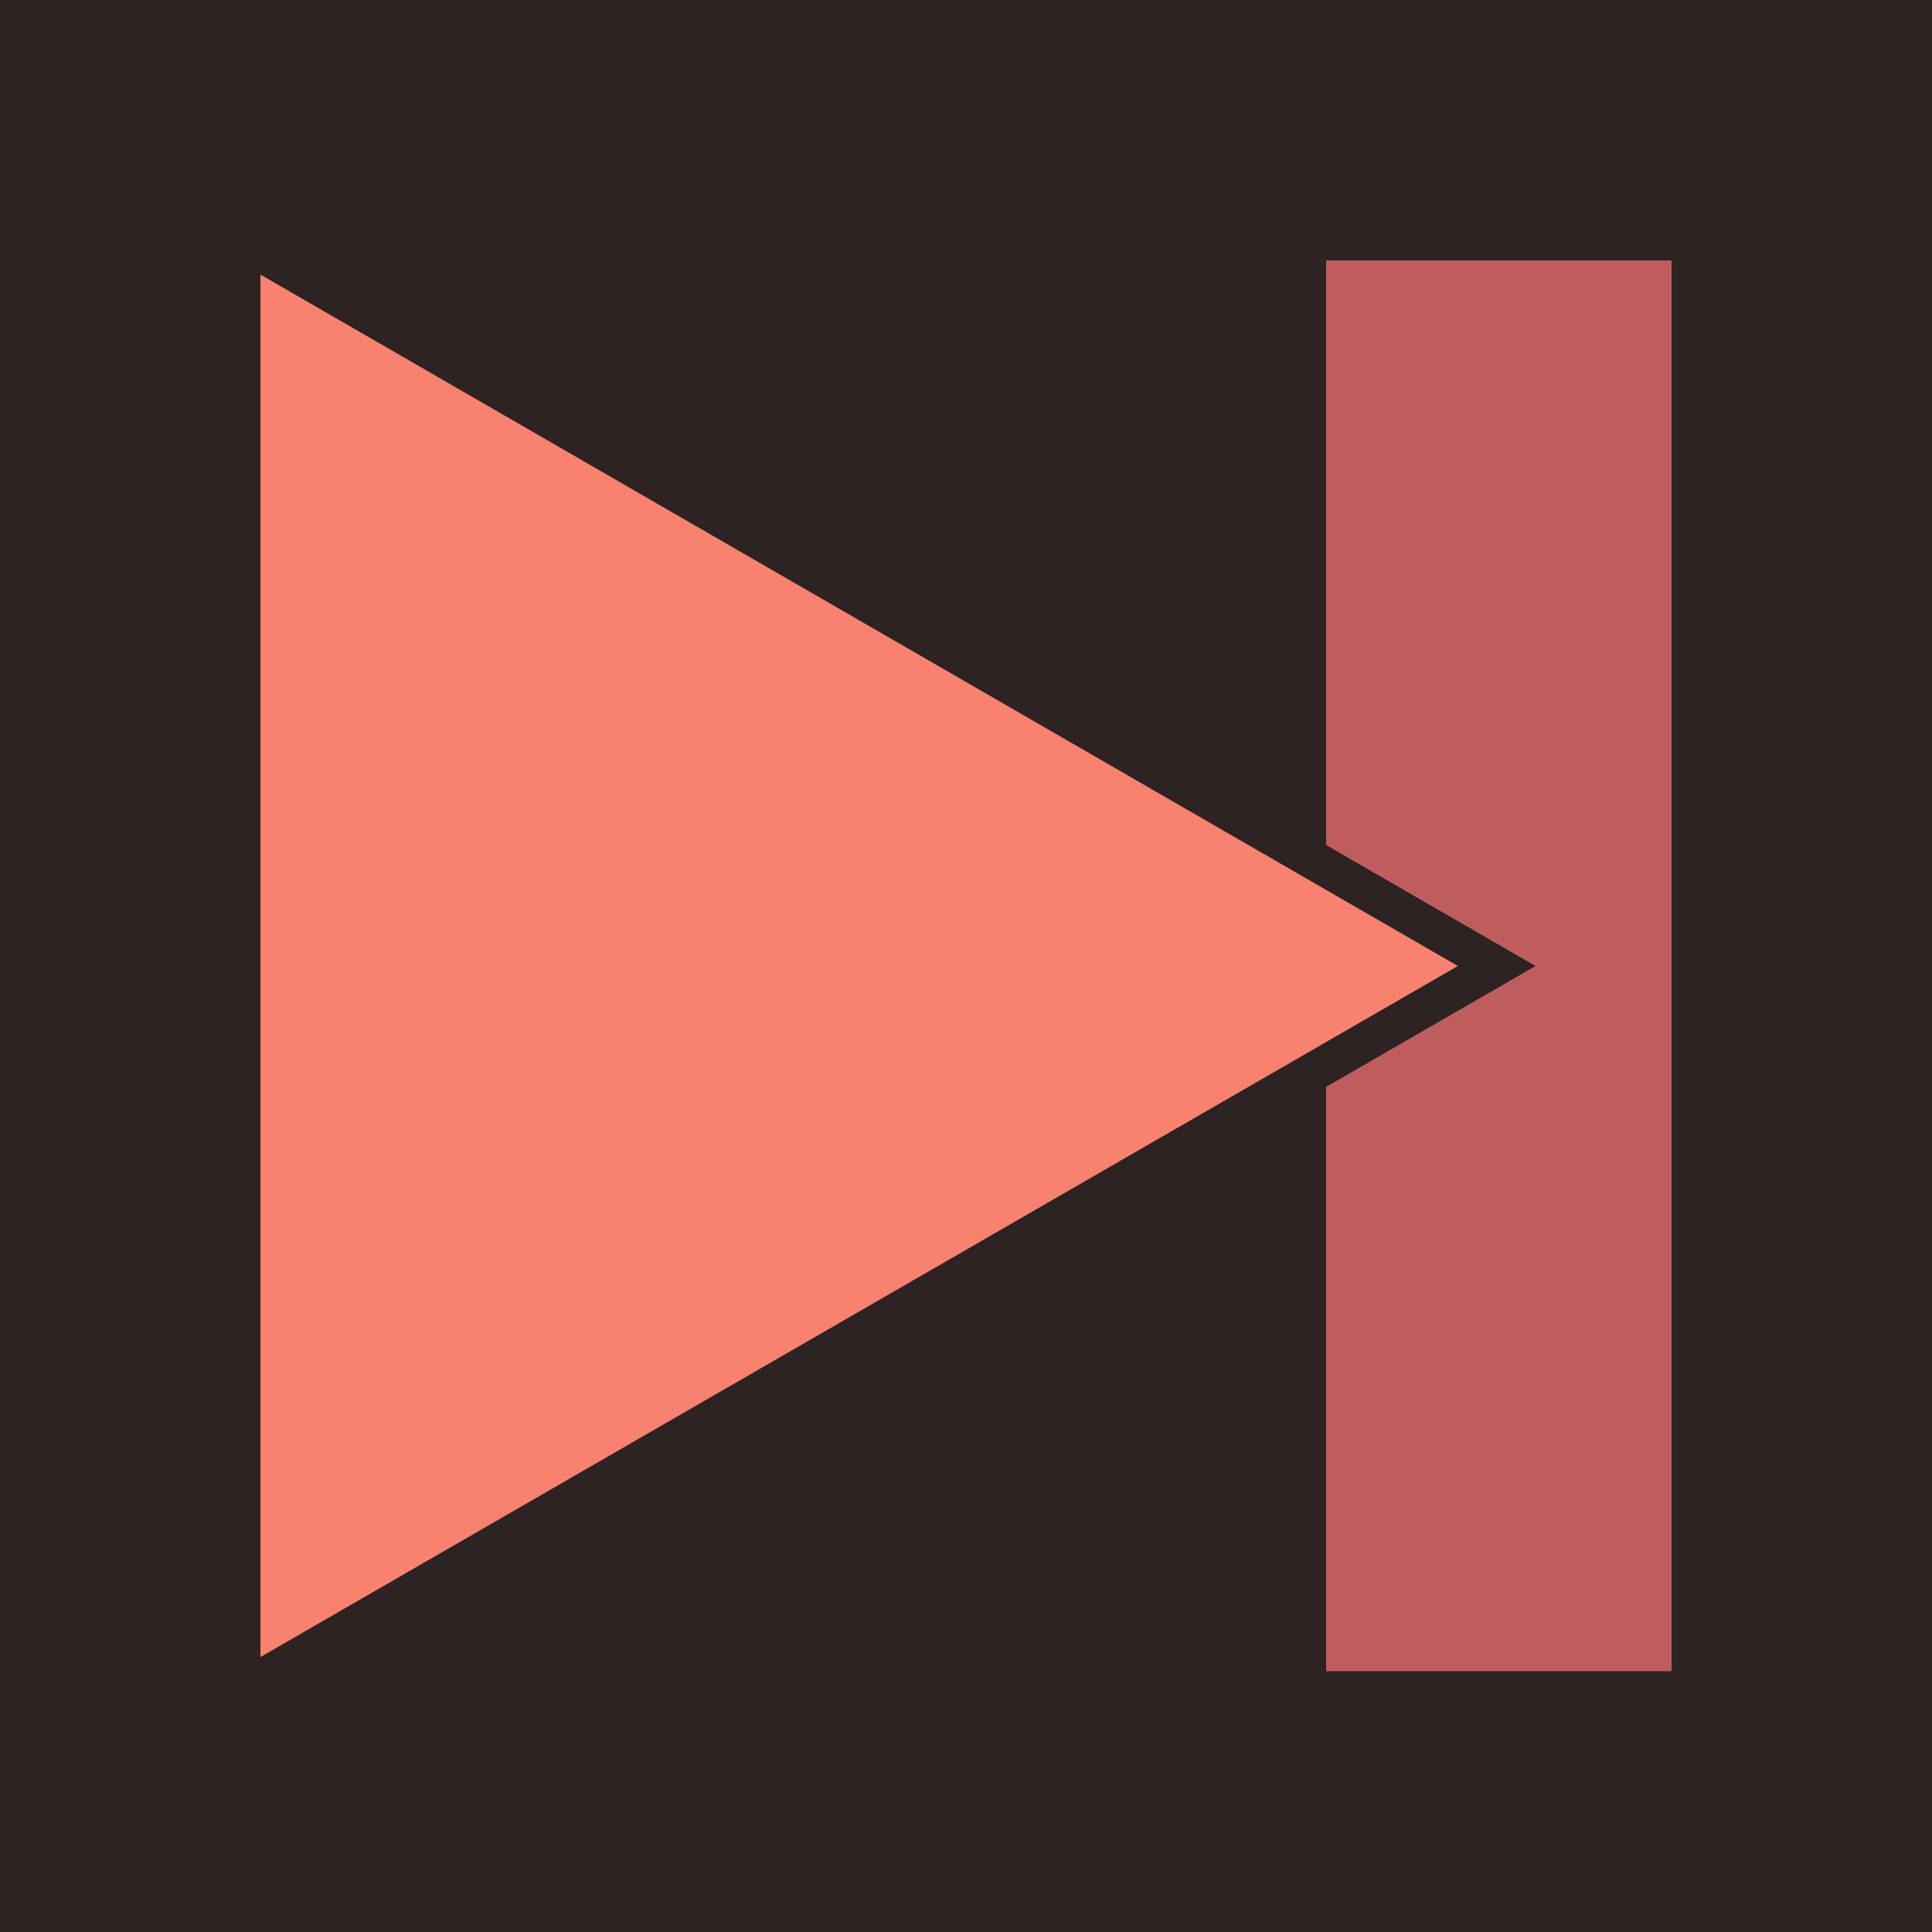
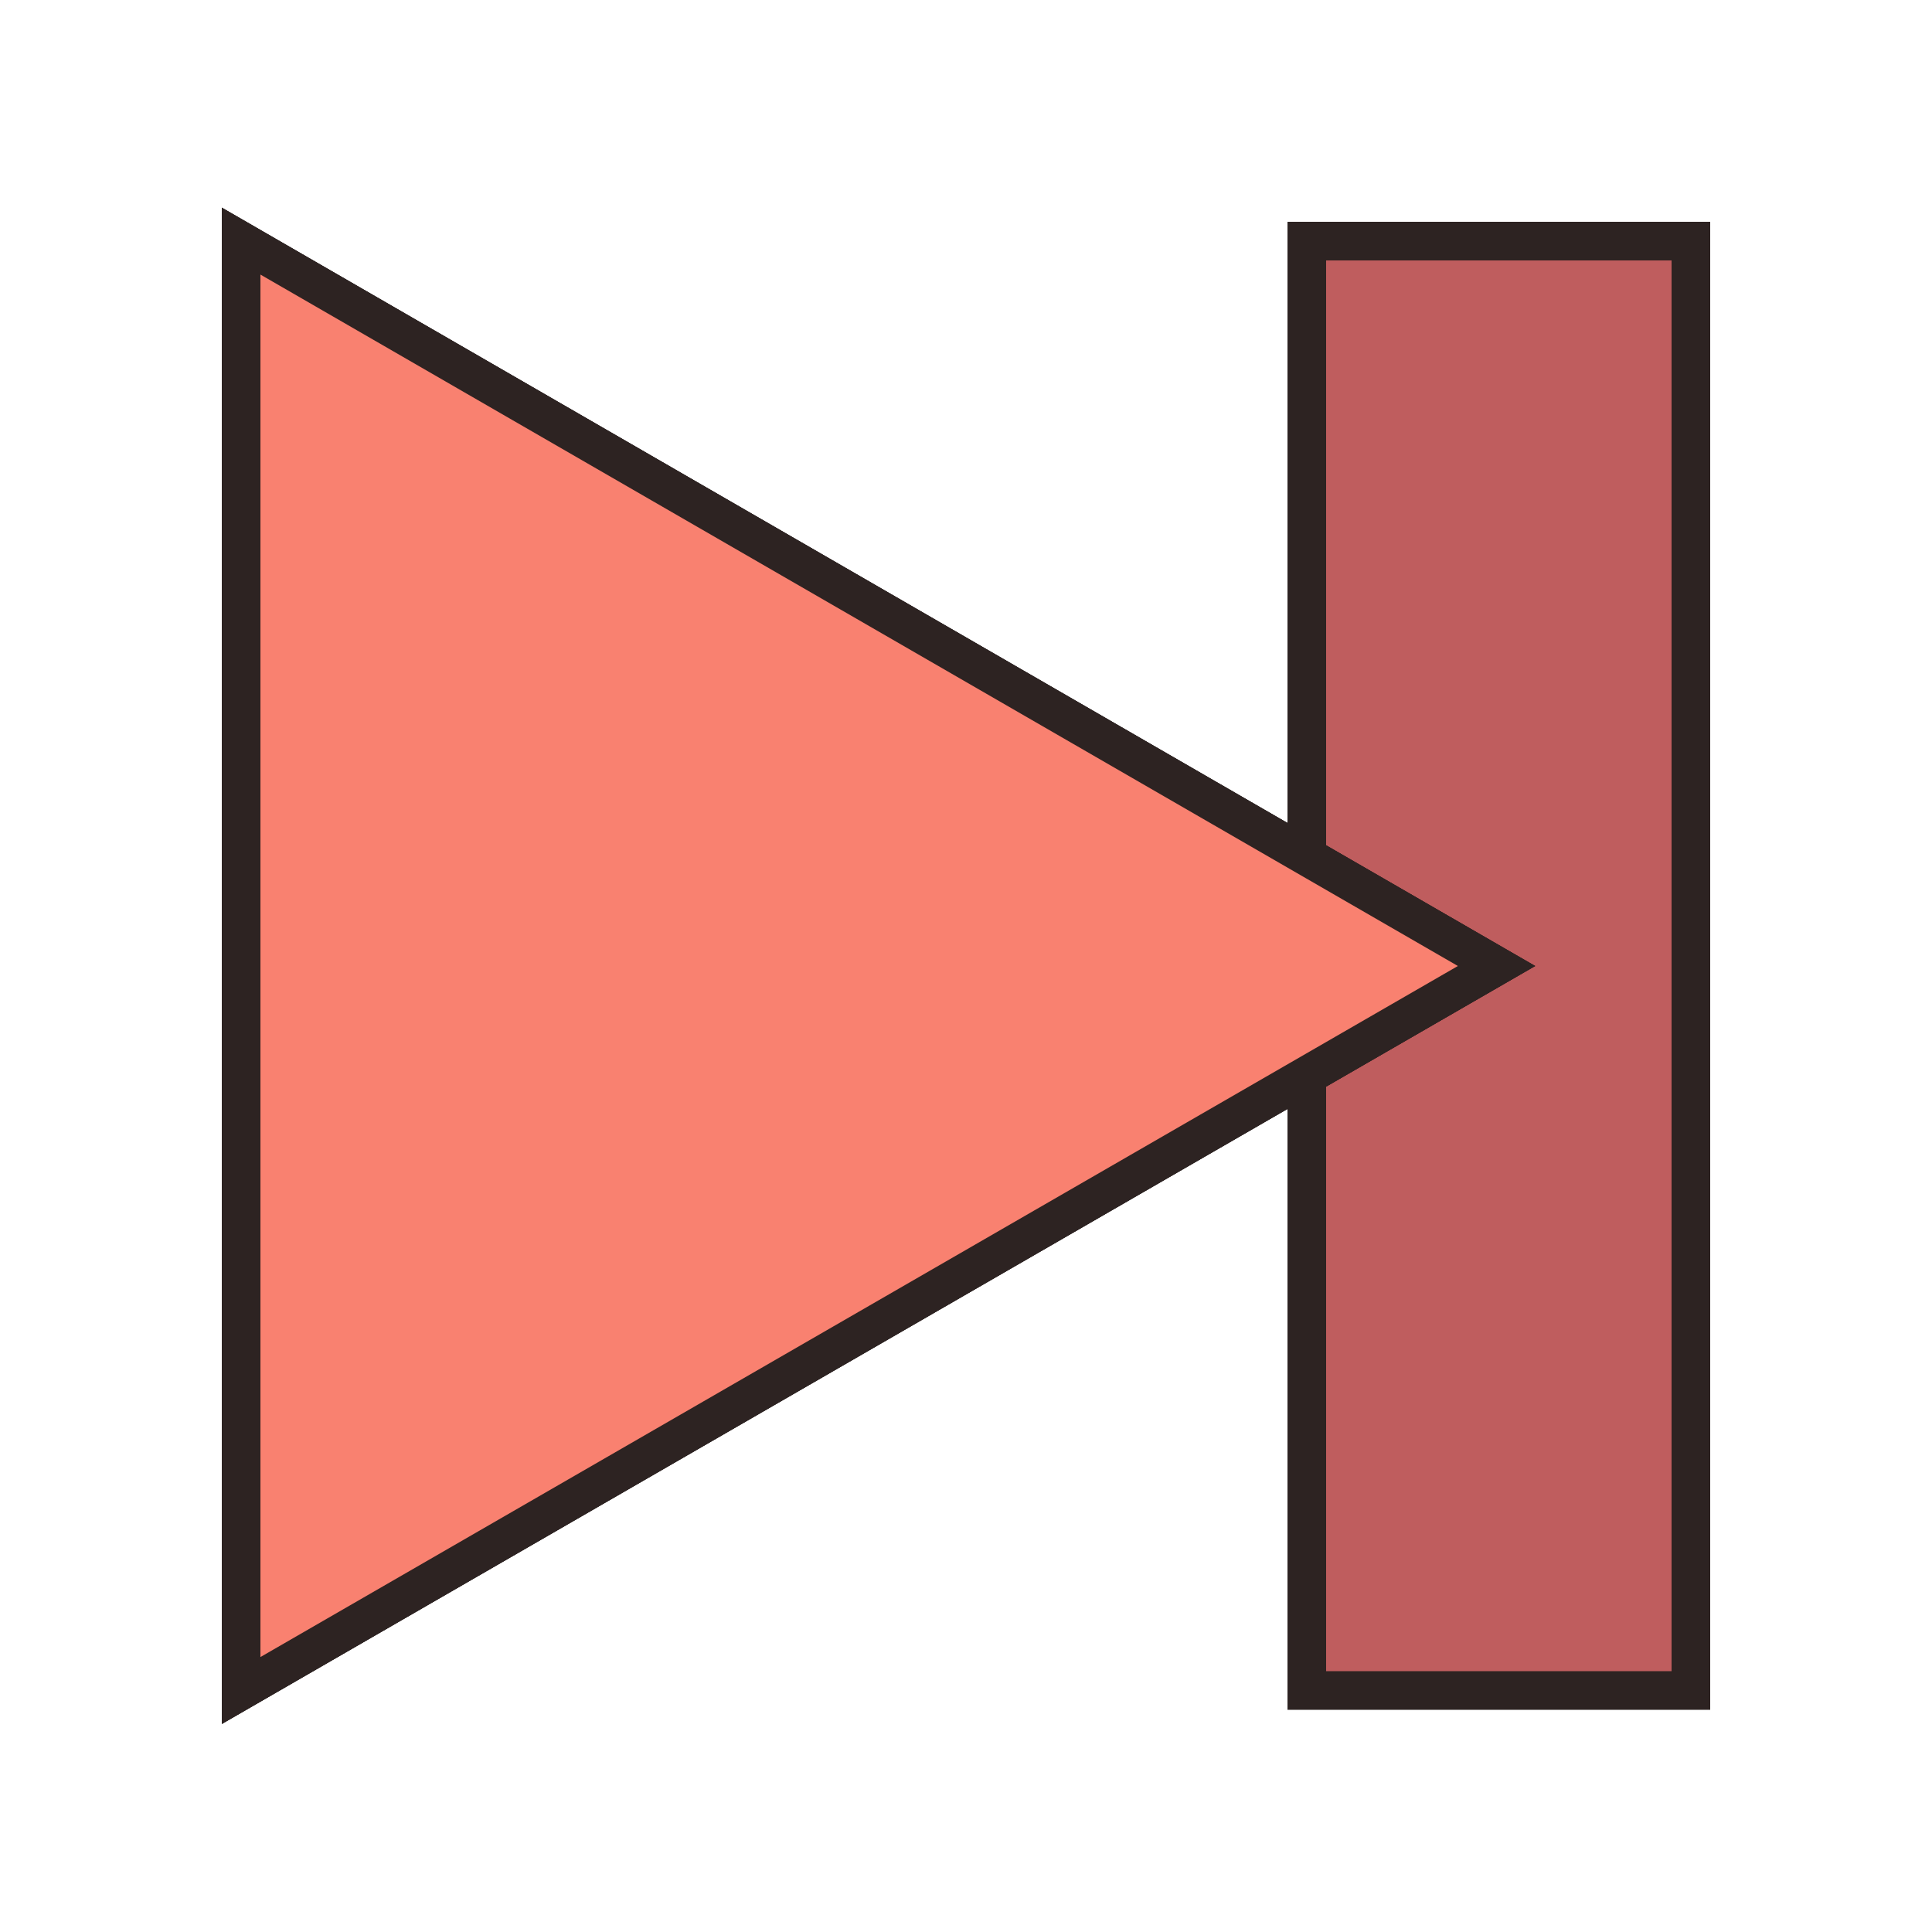
<svg xmlns="http://www.w3.org/2000/svg" version="1.1" id="Layer_1" x="0px" y="0px" viewBox="0 0 500 500" style="enable-background:new 0 0 500 500;" xml:space="preserve">
  <style type="text/css">
	.st0{fill:#2D2322;stroke:#2D2322;stroke-miterlimit:10;}
	.st1{fill:#BF5D5E;stroke:#2D2322;stroke-width:10;stroke-miterlimit:10;}
	.st2{fill:#F98170;stroke:#2D2322;stroke-width:10;stroke-miterlimit:10;}
</style>
  <g id="Layer_5">
-     <rect class="st0" width="500" height="500" />
-   </g>
+     </g>
  <g id="Layer_4">
    <rect x="338.2" y="62.4" class="st1" width="99.4" height="375.1" />
  </g>
  <g id="Layer_1_00000071539533432425206510000005844705038372099228_">
    <g>
      <polygon class="st2" points="387.3,250 62.4,62.4 62.4,437.5   " />
    </g>
    <g>
      <polygon class="st2" points="387.3,250 62.4,62.4 62.4,437.5   " />
    </g>
    <g>
      <polygon class="st2" points="387.3,250 62.4,62.4 62.4,437.5   " />
    </g>
  </g>
</svg>